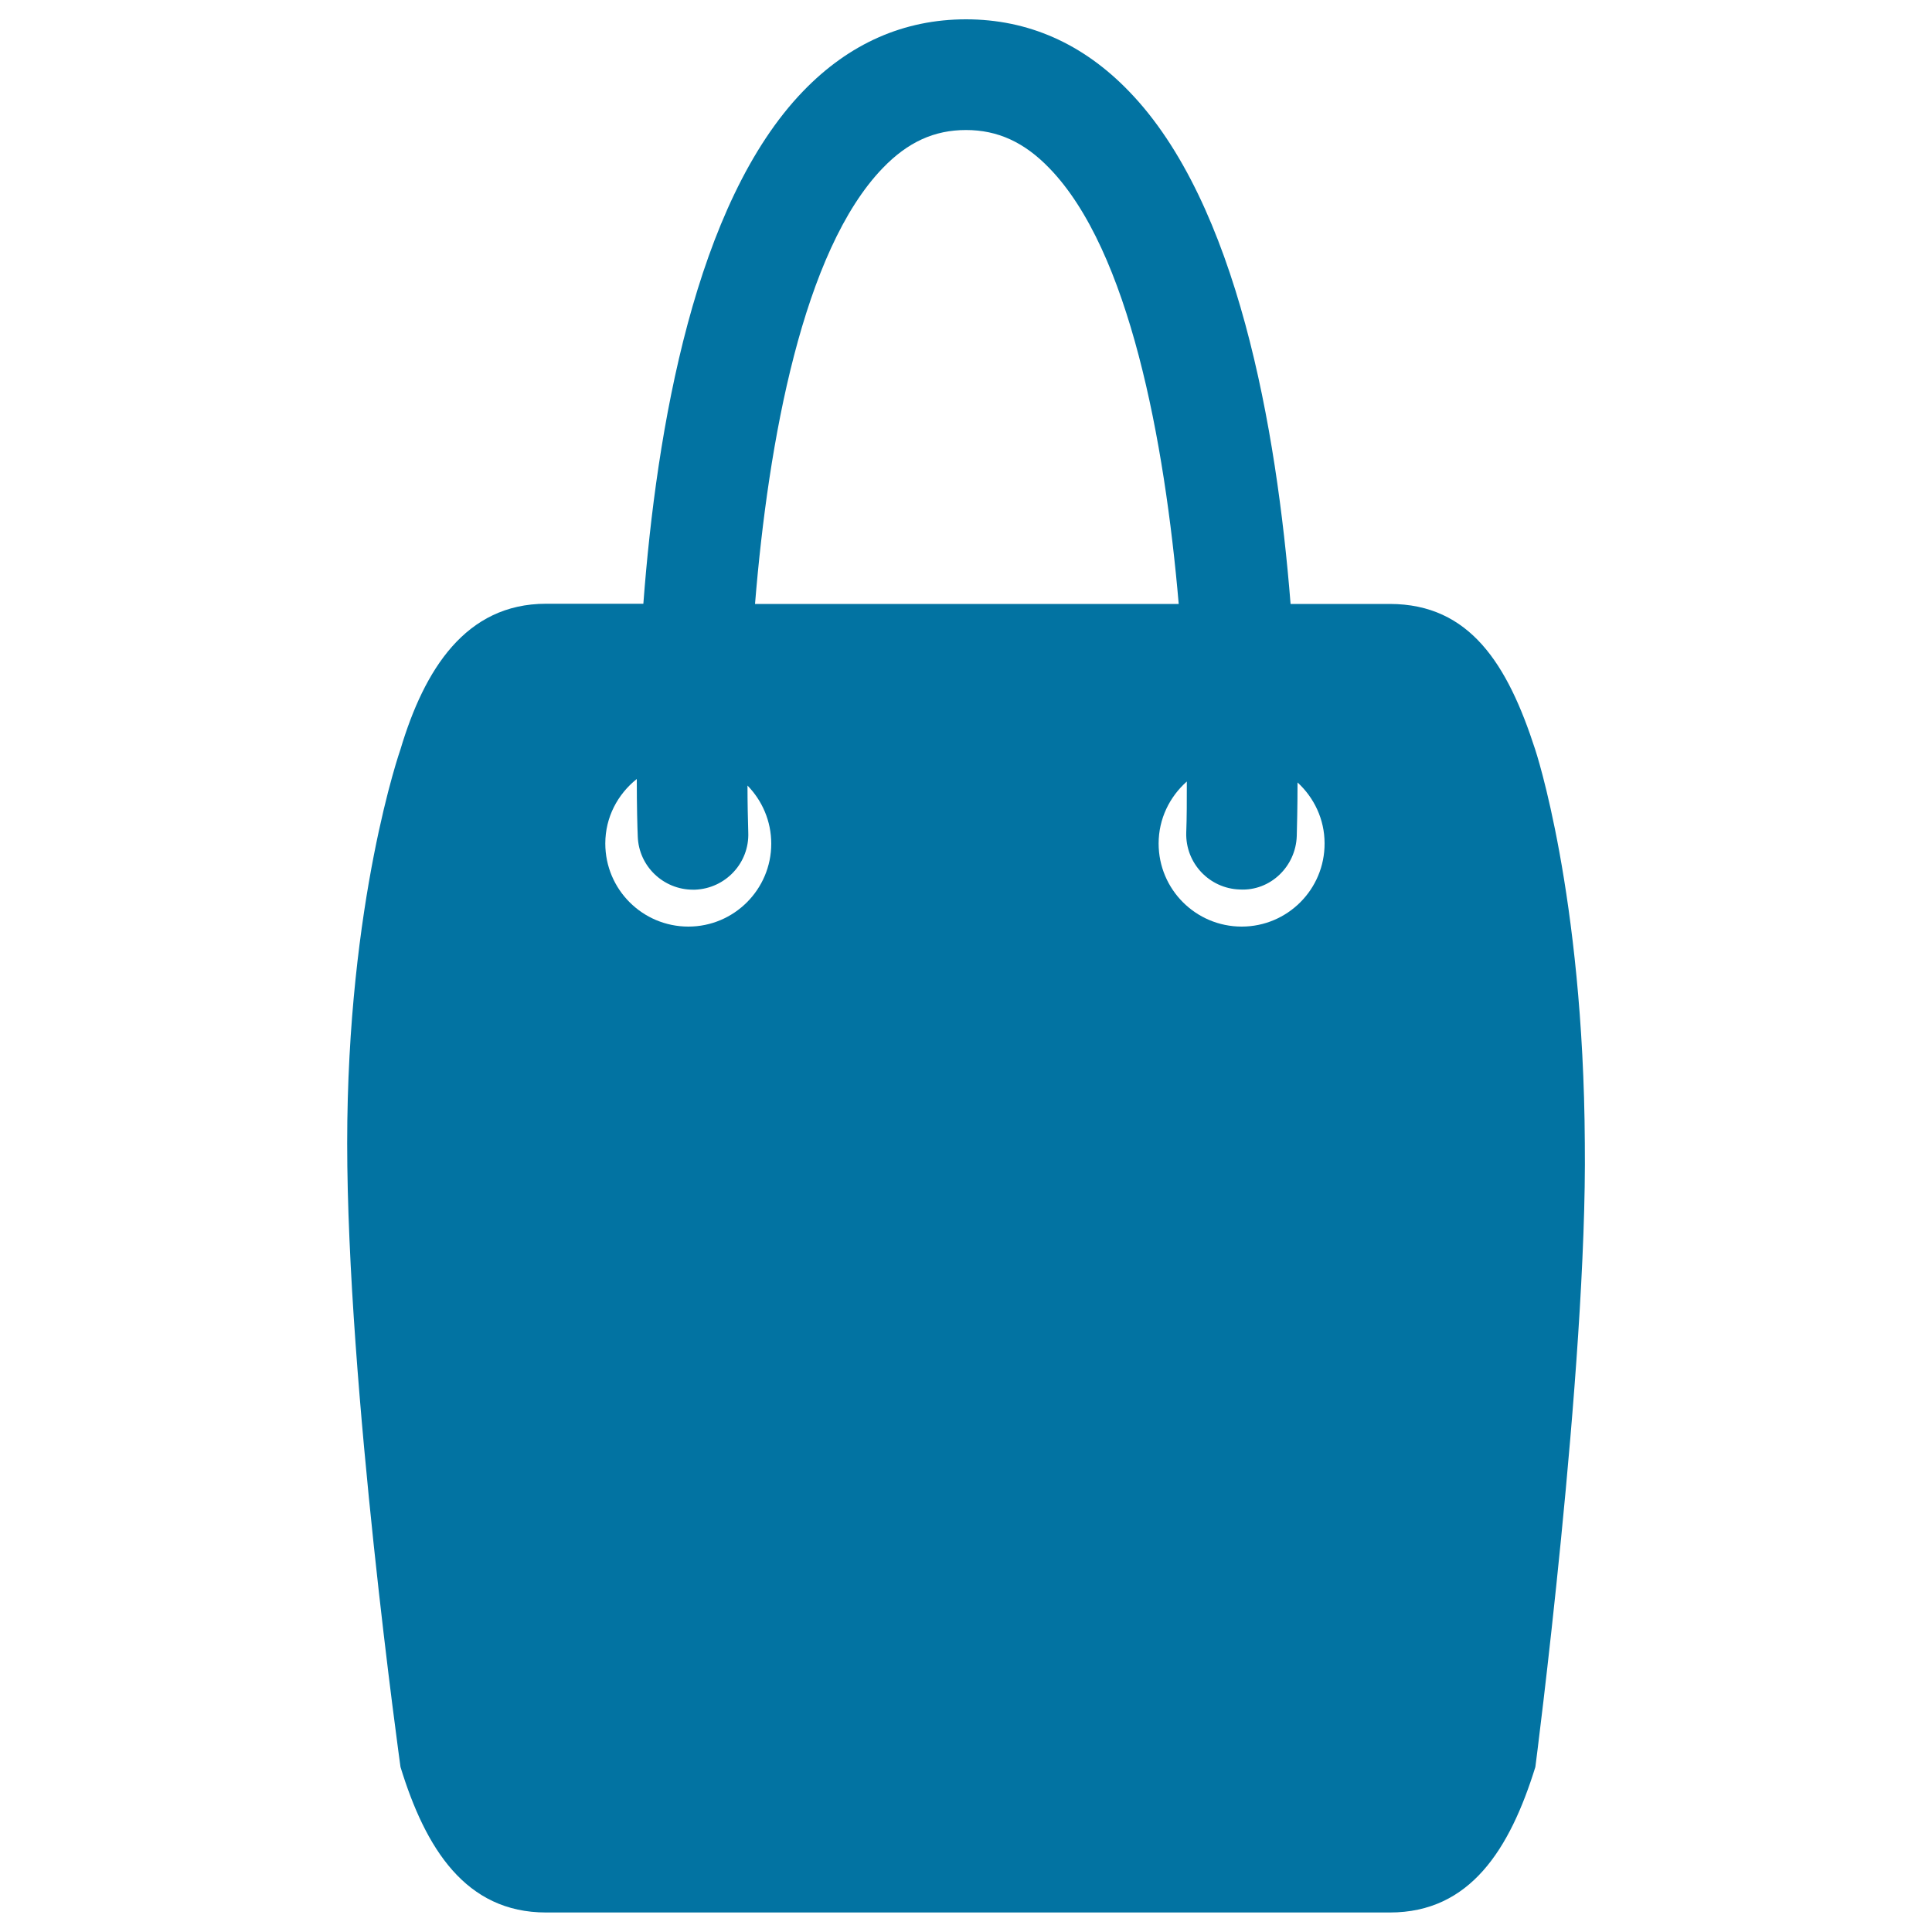
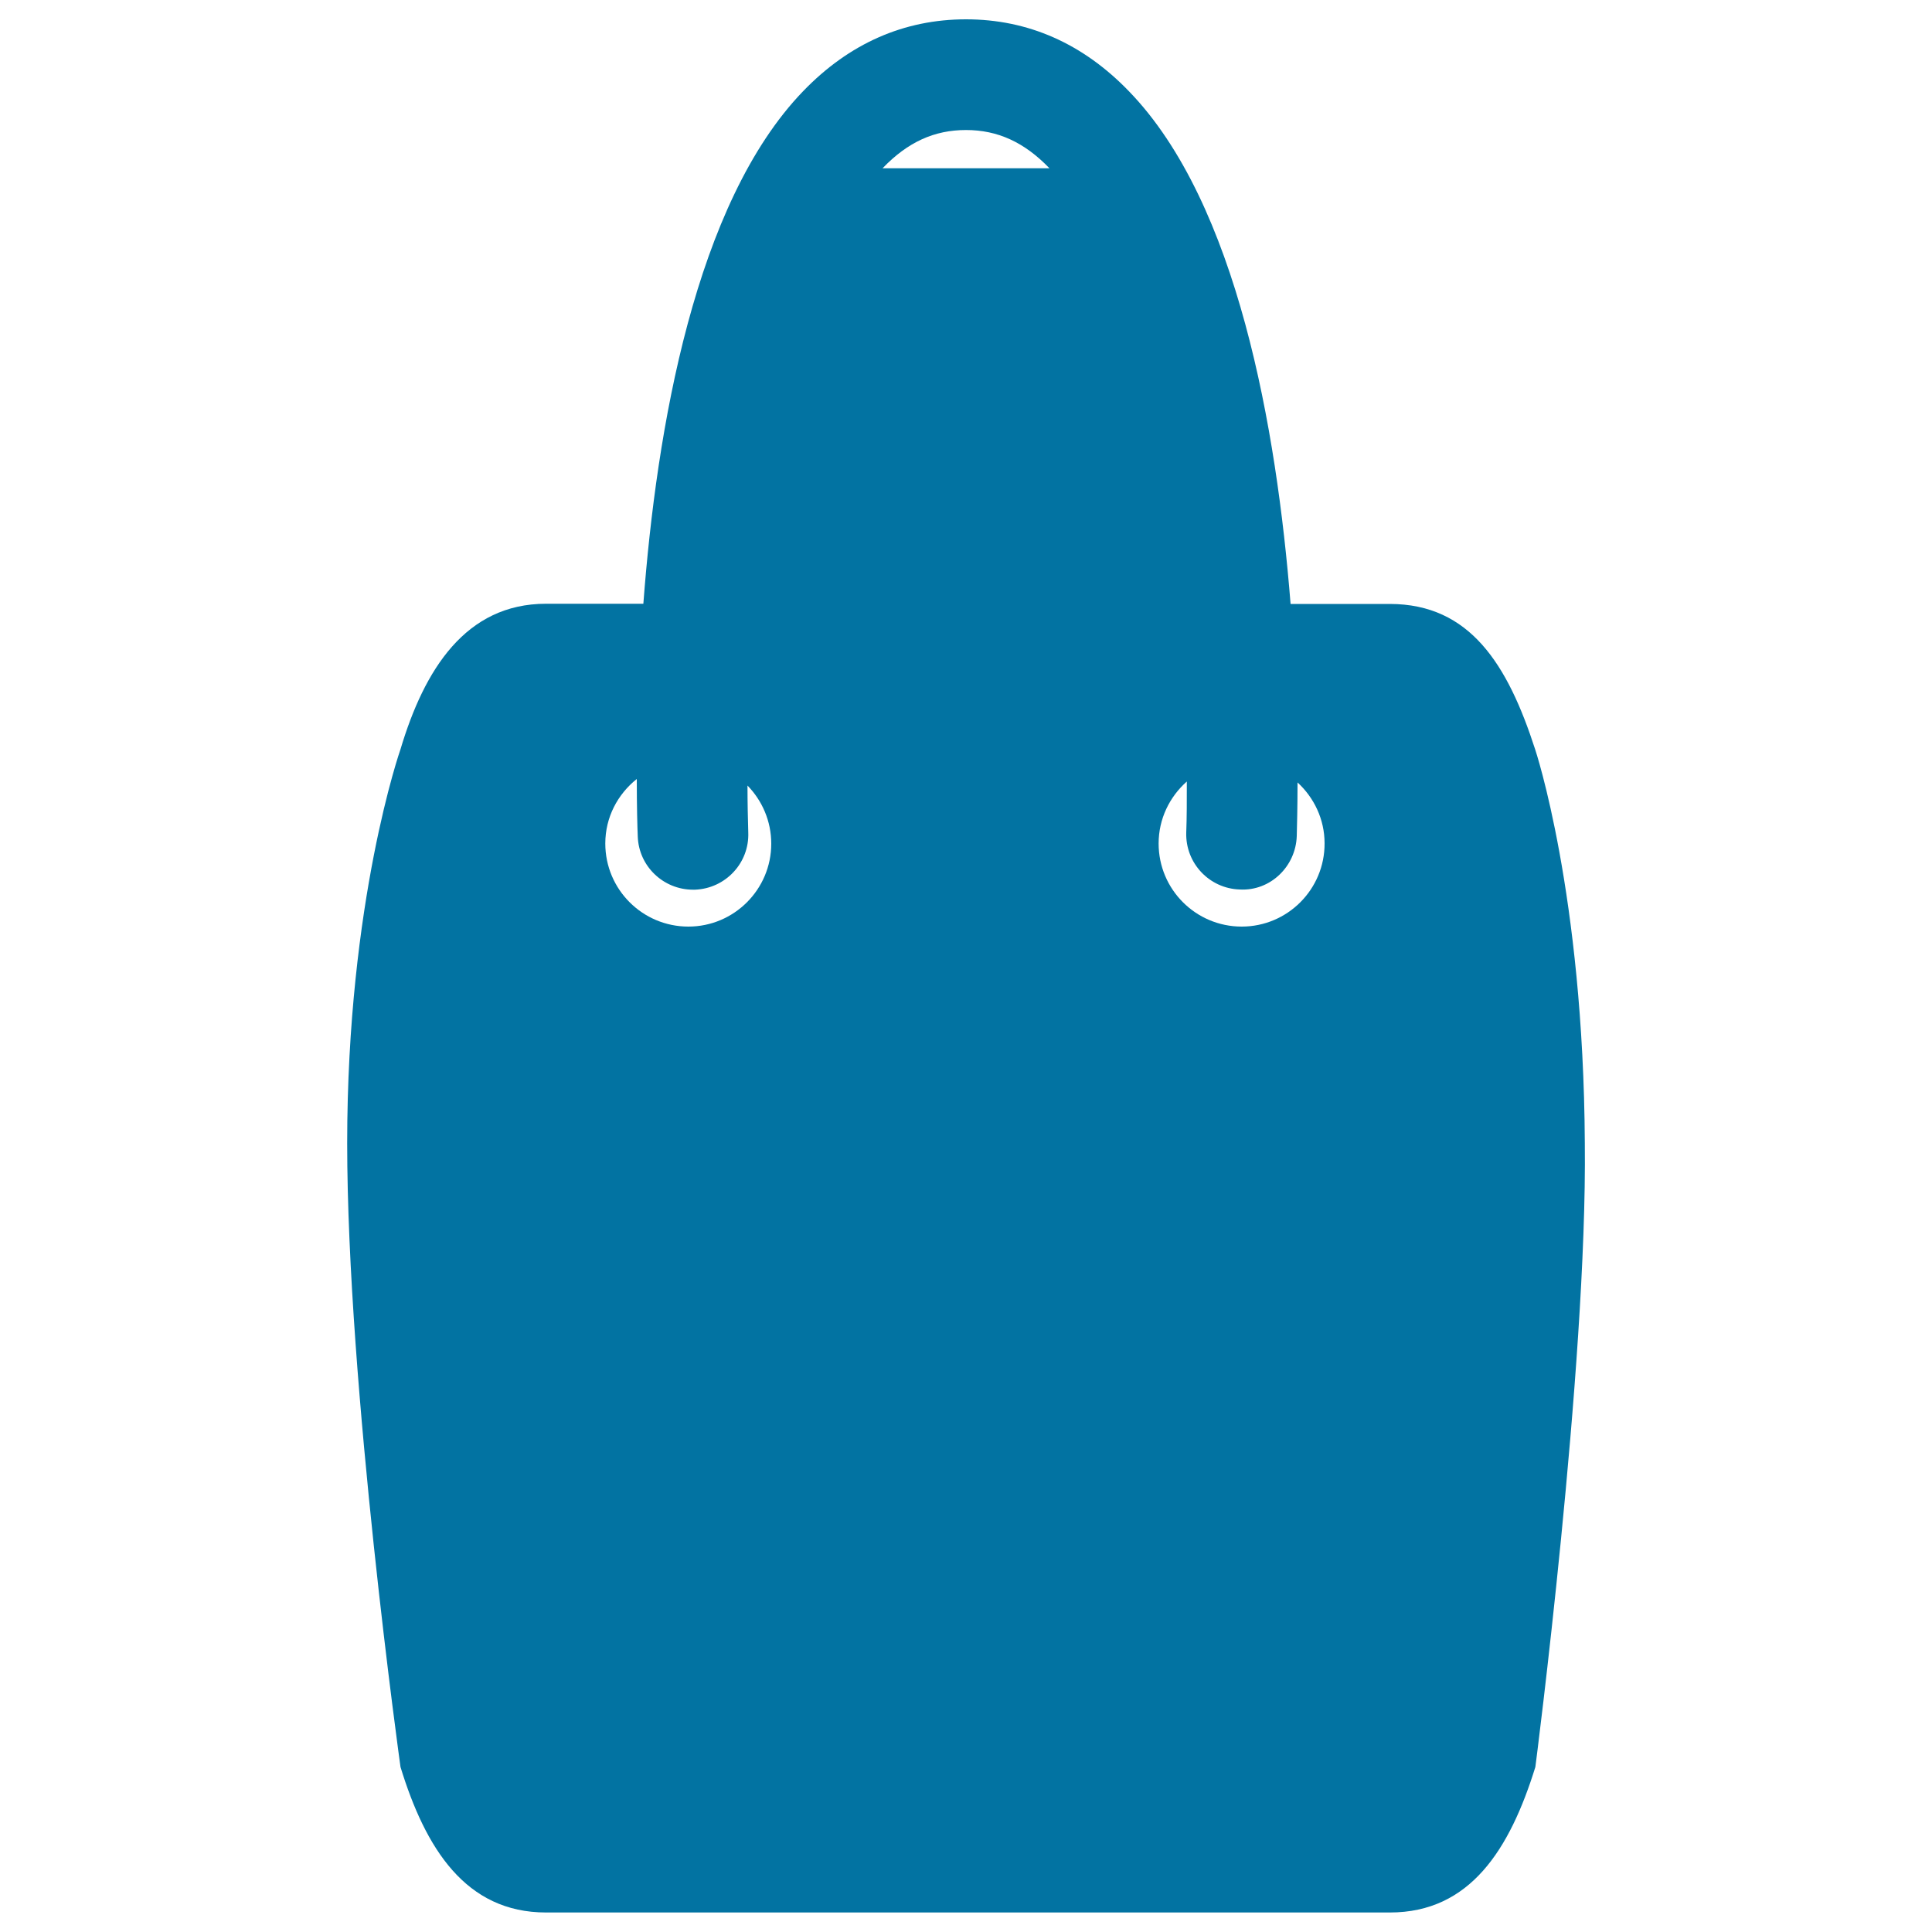
<svg xmlns="http://www.w3.org/2000/svg" viewBox="0 0 1000 1000" style="fill:#0273a2">
  <title>Handbag SVG icon</title>
  <g>
-     <path d="M820.3,591.8c-0.7-129.3-25.7-203.9-25.7-203.9c-14.2-43.9-33.7-75.3-75.3-75.3H668c-7.2-90.5-27.5-207.4-83.6-265.3C560.5,22.5,532.1,10,500,10c-32.1,0-60.5,12.5-84.3,37.2C359.8,105.1,339.8,222,333,312.5h-50.4c-41.6,0-63,34.1-75.3,75.3c0,0-27.6,78.4-27.6,203.9c0,125.5,27.6,322.9,27.6,322.9c12.9,42.1,33.7,75.3,75.3,75.3h436.8c41.6,0,62.1-32.8,75.3-75.3C794.7,914.7,821.6,707.2,820.3,591.8z M456.9,87c13-13.5,26.7-19.7,43.1-19.7c16.4,0,30.2,6.3,43.2,19.8c41.3,42.6,59.6,140.9,66.9,225.5H390.8C397.7,227.9,415.7,129.7,456.9,87z M356.3,479.6c-23.7,0-43-19.2-43-43c0-13.6,6.4-25.5,16.3-33.4c0,14.6,0.3,25,0.5,29.7c0.5,15.5,13.3,27.6,28.6,27.6c0.3,0,0.7,0,1,0c15.8-0.6,28.2-13.8,27.6-29.6c-0.2-6.9-0.4-15.3-0.4-24.3c7.6,7.8,12.3,18.4,12.3,30.1C399.2,460.3,380,479.6,356.3,479.6z M642.7,479.6c-23.7,0-43-19.2-43-43c0-12.8,5.7-24.2,14.6-32.1c0,9.9,0,18.9-0.3,26.4c-0.5,15.8,11.9,29,27.7,29.5c15.8,0.9,29-11.9,29.5-27.7c0.1-4.4,0.4-14.1,0.4-27.7c8.5,7.8,14,19,14,31.5C685.7,460.3,666.4,479.6,642.7,479.6z" />
+     <path d="M820.3,591.8c-0.7-129.3-25.7-203.9-25.7-203.9c-14.2-43.9-33.7-75.3-75.3-75.3H668c-7.2-90.5-27.5-207.4-83.6-265.3C560.5,22.5,532.1,10,500,10c-32.1,0-60.5,12.5-84.3,37.2C359.8,105.1,339.8,222,333,312.5h-50.4c-41.6,0-63,34.1-75.3,75.3c0,0-27.6,78.4-27.6,203.9c0,125.5,27.6,322.9,27.6,322.9c12.9,42.1,33.7,75.3,75.3,75.3h436.8c41.6,0,62.1-32.8,75.3-75.3C794.7,914.7,821.6,707.2,820.3,591.8z M456.9,87c13-13.5,26.7-19.7,43.1-19.7c16.4,0,30.2,6.3,43.2,19.8H390.8C397.7,227.9,415.7,129.7,456.9,87z M356.3,479.6c-23.7,0-43-19.2-43-43c0-13.6,6.4-25.5,16.3-33.4c0,14.6,0.3,25,0.5,29.7c0.5,15.5,13.3,27.6,28.6,27.6c0.3,0,0.7,0,1,0c15.8-0.6,28.2-13.8,27.6-29.6c-0.2-6.9-0.4-15.3-0.4-24.3c7.6,7.8,12.3,18.4,12.3,30.1C399.2,460.3,380,479.6,356.3,479.6z M642.7,479.6c-23.7,0-43-19.2-43-43c0-12.8,5.7-24.2,14.6-32.1c0,9.9,0,18.9-0.3,26.4c-0.5,15.8,11.9,29,27.7,29.5c15.8,0.9,29-11.9,29.5-27.7c0.1-4.4,0.4-14.1,0.4-27.7c8.5,7.8,14,19,14,31.5C685.7,460.3,666.4,479.6,642.7,479.6z" />
  </g>
</svg>